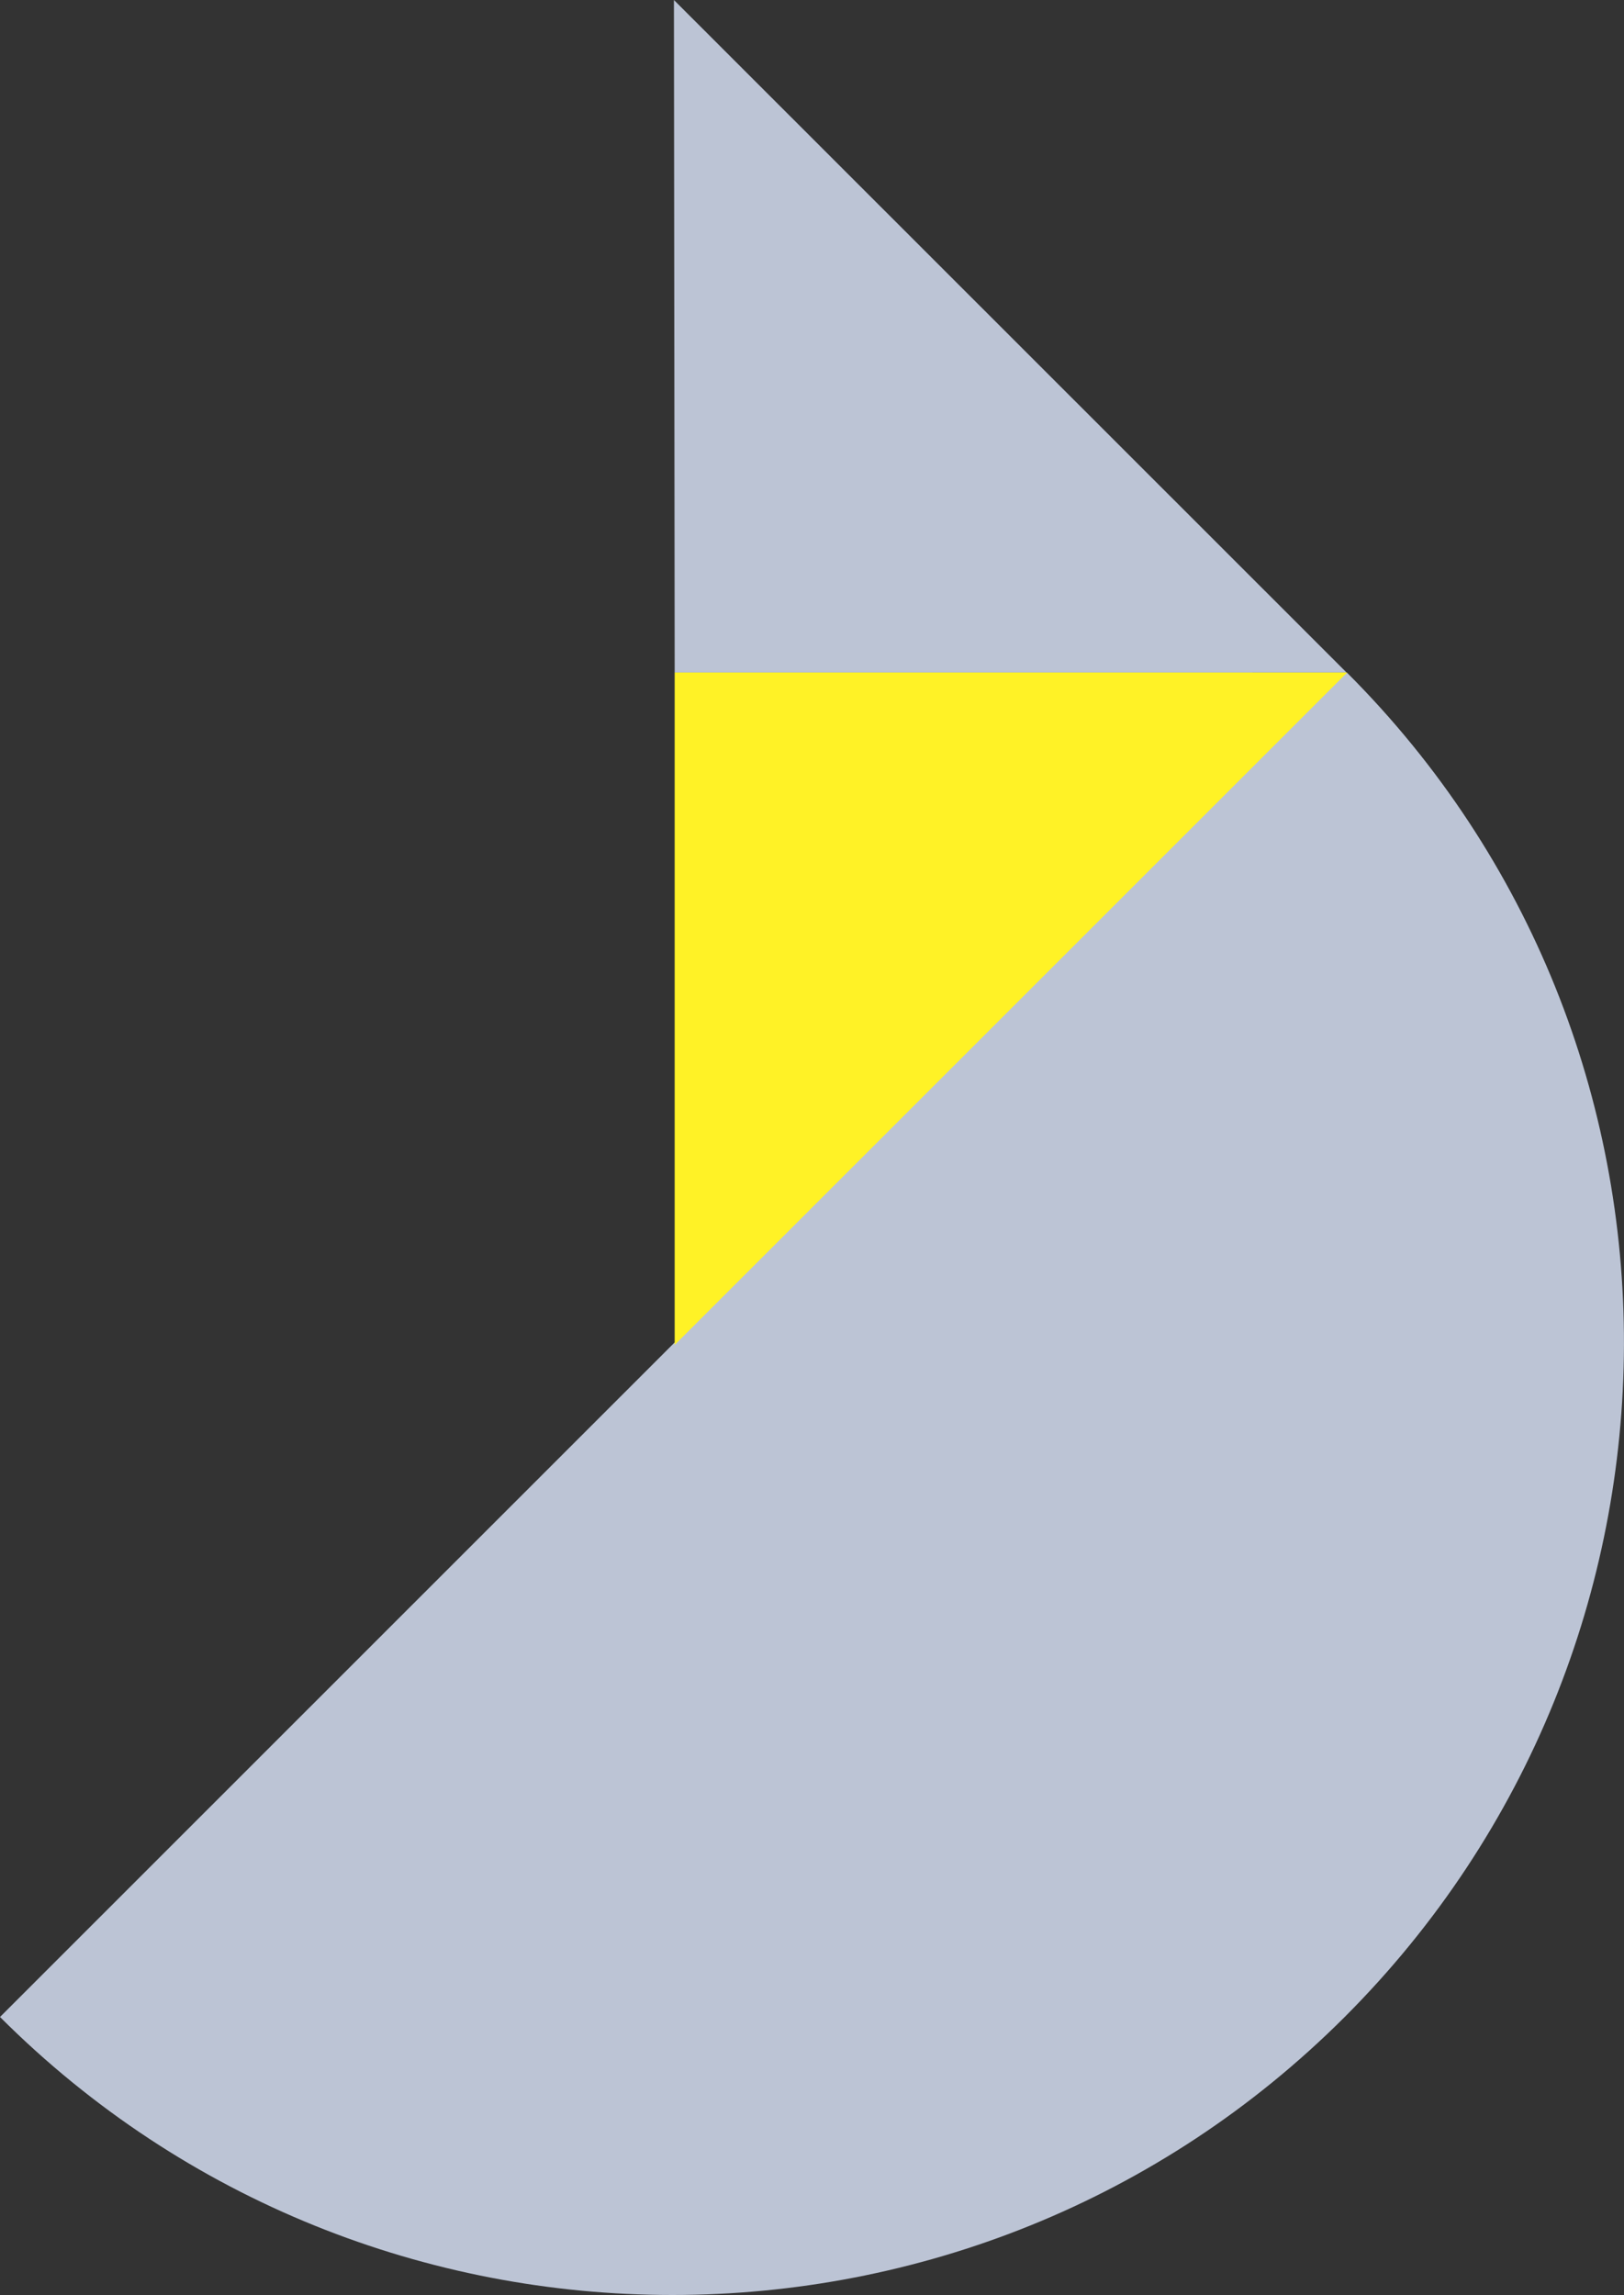
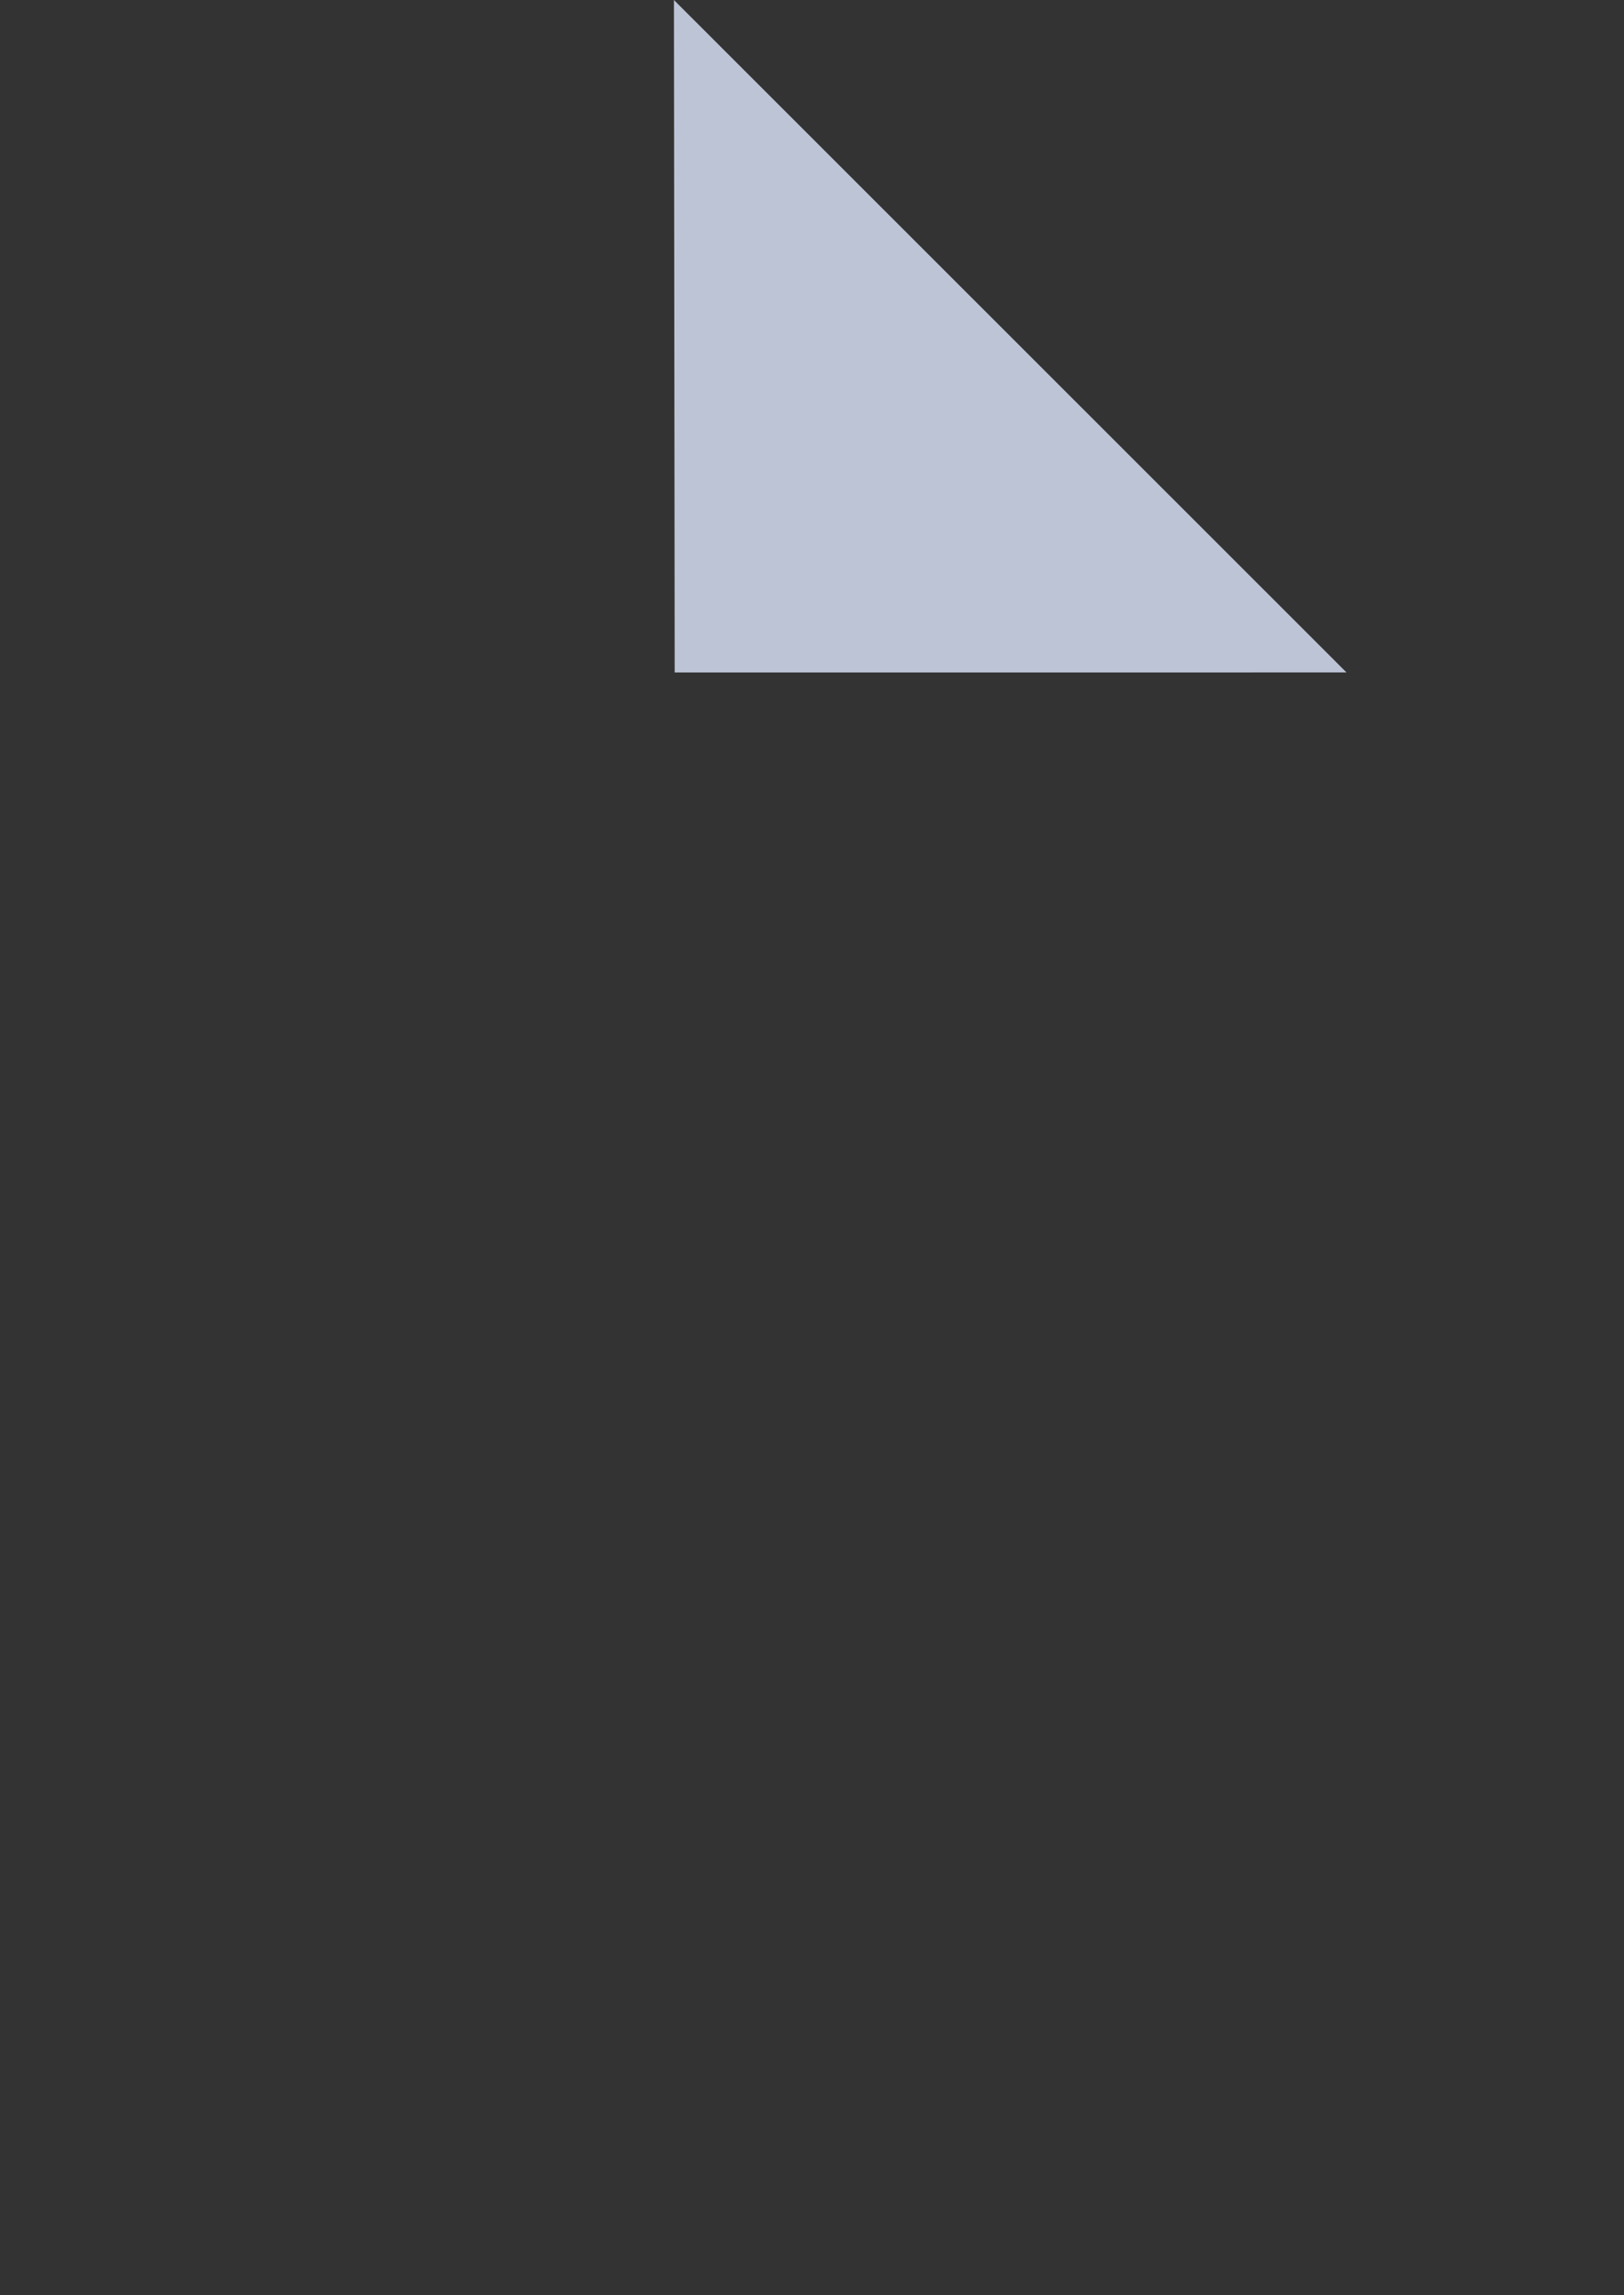
<svg xmlns="http://www.w3.org/2000/svg" id="b" width="63.632" height="89.899" viewBox="0 0 63.632 89.899">
  <rect x="0" y="0" width="63.632" height="89.899" fill="#333333" stroke="none" />
  <defs>
    <style>.d{fill:#fff226;}.e{fill:#bcc4d5;}</style>
  </defs>
  <g id="c">
-     <path class="e" d="M52.786,26.356s-.097-.014-.097-.014L0,79.009h0c14.525,14.52,38.162,14.521,52.688,0,14.526-14.52,14.622-38.134.096-52.654Z" />
-     <polygon class="d" points="26.435 52.683 26.435 26.342 52.787 26.342 26.435 52.683" />
    <polygon class="e" points="26.406 0 26.435 26.342 52.759 26.341 26.406 0" />
  </g>
</svg>